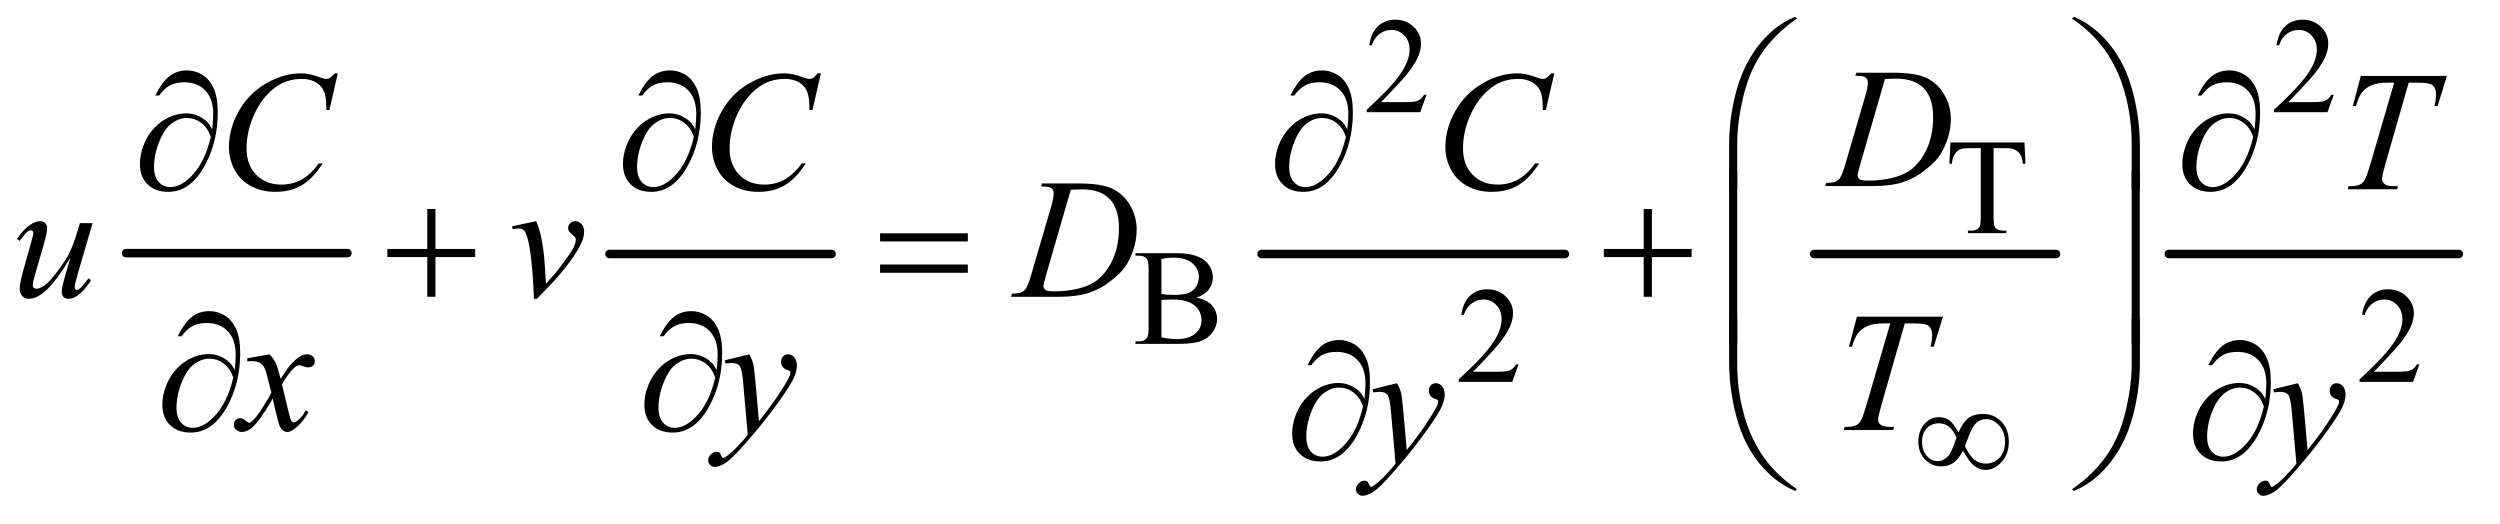
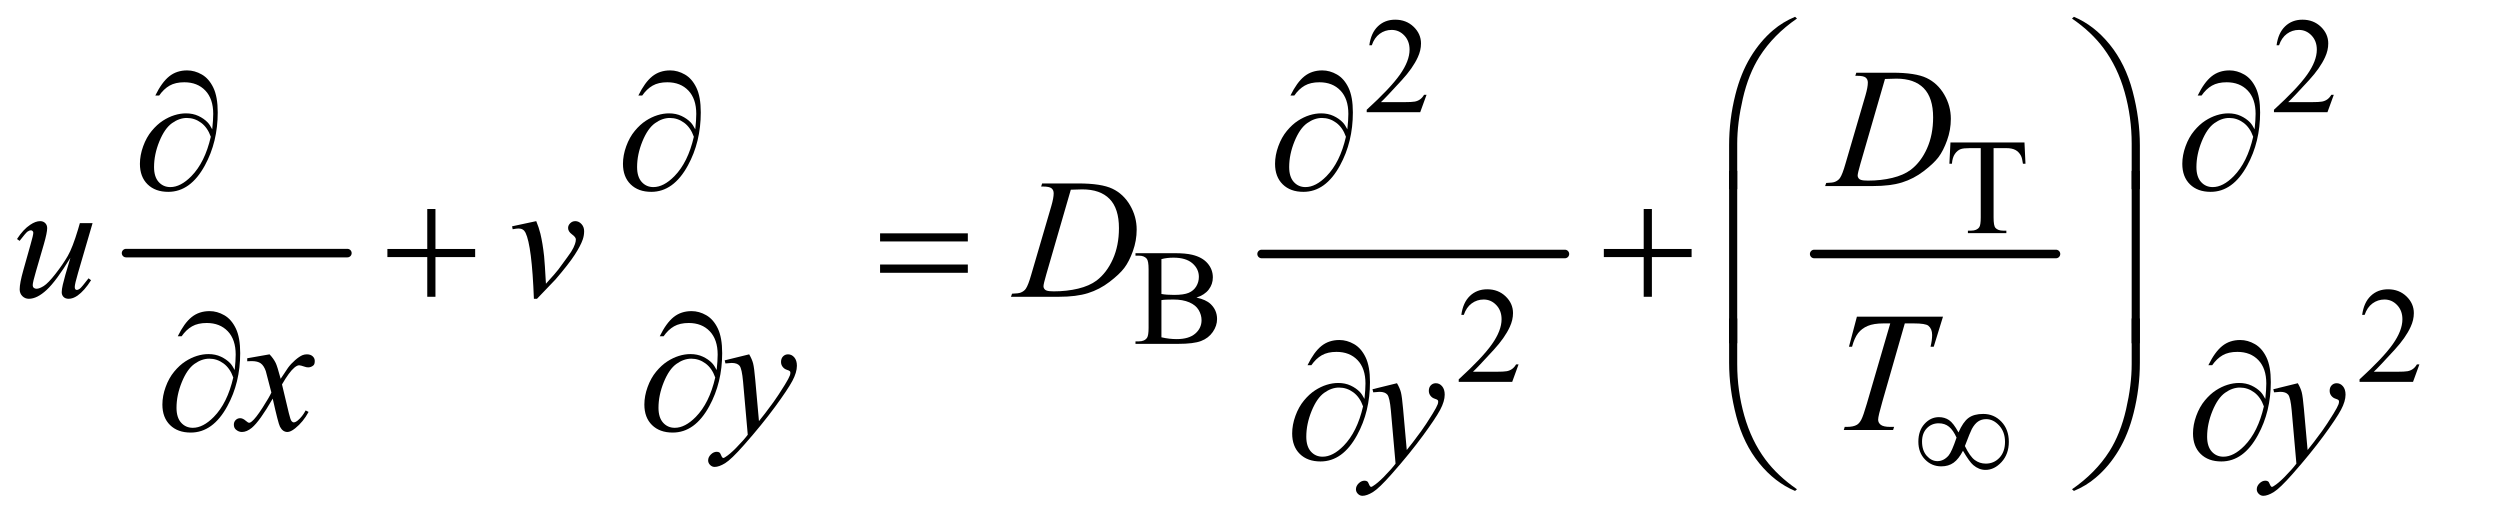
<svg xmlns="http://www.w3.org/2000/svg" stroke-dasharray="none" shape-rendering="auto" font-family="'Dialog'" text-rendering="auto" width="229" fill-opacity="1" color-interpolation="auto" color-rendering="auto" preserveAspectRatio="xMidYMid meet" font-size="12px" viewBox="0 0 229 48" fill="black" stroke="black" image-rendering="auto" stroke-miterlimit="10" stroke-linecap="square" stroke-linejoin="miter" font-style="normal" stroke-width="1" height="48" stroke-dashoffset="0" font-weight="normal" stroke-opacity="1">
  <defs id="genericDefs" />
  <g>
    <defs id="defs1">
      <clipPath clipPathUnits="userSpaceOnUse" id="clipPath1">
        <path d="M0.827 2.649 L145.95 2.649 L145.95 32.678 L0.827 32.678 L0.827 2.649 Z" />
      </clipPath>
      <clipPath clipPathUnits="userSpaceOnUse" id="clipPath2">
        <path d="M26.426 84.645 L26.426 1044.011 L4662.948 1044.011 L4662.948 84.645 Z" />
      </clipPath>
    </defs>
    <g stroke-width="16" transform="scale(1.576,1.576) translate(-0.827,-2.649) matrix(0.031,0,0,0.031,0,0)" stroke-linejoin="round" stroke-linecap="round">
      <line y2="560" fill="none" x1="263" clip-path="url(#clipPath2)" x2="678" y1="560" />
    </g>
    <g stroke-width="16" transform="matrix(0.049,0,0,0.049,-1.303,-4.175)" stroke-linejoin="round" stroke-linecap="round">
-       <line y2="560" fill="none" x1="1166" clip-path="url(#clipPath2)" x2="1581" y1="560" />
-     </g>
+       </g>
    <g stroke-width="16" transform="matrix(0.049,0,0,0.049,-1.303,-4.175)" stroke-linejoin="round" stroke-linecap="round">
      <line y2="560" fill="none" x1="2385" clip-path="url(#clipPath2)" x2="2952" y1="560" />
    </g>
    <g stroke-width="16" transform="matrix(0.049,0,0,0.049,-1.303,-4.175)" stroke-linejoin="round" stroke-linecap="round">
      <line y2="560" fill="none" x1="3418" clip-path="url(#clipPath2)" x2="3870" y1="560" />
    </g>
    <g stroke-width="16" transform="matrix(0.049,0,0,0.049,-1.303,-4.175)" stroke-linejoin="round" stroke-linecap="round">
-       <line y2="560" fill="none" x1="4081" clip-path="url(#clipPath2)" x2="4623" y1="560" />
-     </g>
+       </g>
    <g transform="matrix(0.049,0,0,0.049,-1.303,-4.175)">
      <path d="M2693.375 262.375 L2681.5 295 L2581.5 295 L2581.5 290.375 Q2625.625 250.125 2643.625 224.625 Q2661.625 199.125 2661.625 178 Q2661.625 161.875 2651.75 151.5 Q2641.875 141.125 2628.125 141.125 Q2615.625 141.125 2605.688 148.438 Q2595.75 155.75 2591 169.875 L2586.375 169.875 Q2589.5 146.75 2602.438 134.375 Q2615.375 122 2634.75 122 Q2655.375 122 2669.188 135.25 Q2683 148.5 2683 166.5 Q2683 179.375 2677 192.25 Q2667.75 212.5 2647 235.125 Q2615.875 269.125 2608.125 276.125 L2652.375 276.125 Q2665.875 276.125 2671.312 275.125 Q2676.75 274.125 2681.125 271.062 Q2685.5 268 2688.75 262.375 L2693.375 262.375 ZM4389.375 262.375 L4377.5 295 L4277.5 295 L4277.5 290.375 Q4321.625 250.125 4339.625 224.625 Q4357.625 199.125 4357.625 178 Q4357.625 161.875 4347.75 151.5 Q4337.875 141.125 4324.125 141.125 Q4311.625 141.125 4301.688 148.438 Q4291.75 155.75 4287 169.875 L4282.375 169.875 Q4285.5 146.75 4298.438 134.375 Q4311.375 122 4330.75 122 Q4351.375 122 4365.188 135.25 Q4379 148.5 4379 166.5 Q4379 179.375 4373 192.25 Q4363.75 212.5 4343 235.125 Q4311.875 269.125 4304.125 276.125 L4348.375 276.125 Q4361.875 276.125 4367.312 275.125 Q4372.75 274.125 4377.125 271.062 Q4381.5 268 4384.75 262.375 L4389.375 262.375 Z" stroke="none" clip-path="url(#clipPath2)" />
    </g>
    <g transform="matrix(0.049,0,0,0.049,-1.303,-4.175)">
      <path d="M3811.125 351.5 L3813 391.25 L3808.25 391.25 Q3806.875 380.75 3804.5 376.25 Q3800.625 369 3794.188 365.562 Q3787.75 362.125 3777.25 362.125 L3753.375 362.125 L3753.375 491.625 Q3753.375 507.25 3756.75 511.125 Q3761.5 516.375 3771.375 516.375 L3777.25 516.375 L3777.25 521 L3705.375 521 L3705.375 516.375 L3711.375 516.375 Q3722.125 516.375 3726.625 509.875 Q3729.375 505.875 3729.375 491.625 L3729.375 362.125 L3709 362.125 Q3697.125 362.125 3692.125 363.875 Q3685.625 366.25 3681 373 Q3676.375 379.75 3675.5 391.25 L3670.75 391.25 L3672.75 351.5 L3811.125 351.5 Z" stroke="none" clip-path="url(#clipPath2)" />
    </g>
    <g transform="matrix(0.049,0,0,0.049,-1.303,-4.175)">
      <path d="M2263.25 641.5 Q2280.875 645.25 2289.625 653.5 Q2301.75 665 2301.75 681.625 Q2301.75 694.25 2293.75 705.812 Q2285.75 717.375 2271.812 722.688 Q2257.875 728 2229.25 728 L2149.25 728 L2149.25 723.375 L2155.625 723.375 Q2166.25 723.375 2170.875 716.625 Q2173.75 712.25 2173.75 698 L2173.75 588.5 Q2173.75 572.75 2170.125 568.625 Q2165.25 563.125 2155.625 563.125 L2149.25 563.125 L2149.25 558.5 L2222.5 558.5 Q2243 558.5 2255.375 561.5 Q2274.125 566 2284 577.438 Q2293.875 588.875 2293.875 603.75 Q2293.875 616.5 2286.125 626.562 Q2278.375 636.625 2263.25 641.5 ZM2197.75 634.75 Q2202.375 635.625 2208.312 636.062 Q2214.25 636.5 2221.375 636.5 Q2239.625 636.5 2248.812 632.562 Q2258 628.625 2262.875 620.5 Q2267.75 612.375 2267.75 602.75 Q2267.75 587.875 2255.625 577.375 Q2243.5 566.875 2220.25 566.875 Q2207.75 566.875 2197.75 569.625 L2197.75 634.75 ZM2197.75 715.75 Q2212.25 719.125 2226.375 719.125 Q2249 719.125 2260.875 708.938 Q2272.75 698.75 2272.75 683.75 Q2272.75 673.875 2267.375 664.75 Q2262 655.625 2249.875 650.375 Q2237.75 645.125 2219.875 645.125 Q2212.125 645.125 2206.625 645.375 Q2201.125 645.625 2197.75 646.25 L2197.75 715.75 Z" stroke="none" clip-path="url(#clipPath2)" />
    </g>
    <g transform="matrix(0.049,0,0,0.049,-1.303,-4.175)">
      <path d="M2865.375 766.375 L2853.5 799 L2753.5 799 L2753.5 794.375 Q2797.625 754.125 2815.625 728.625 Q2833.625 703.125 2833.625 682 Q2833.625 665.875 2823.75 655.5 Q2813.875 645.125 2800.125 645.125 Q2787.625 645.125 2777.688 652.438 Q2767.75 659.75 2763 673.875 L2758.375 673.875 Q2761.5 650.75 2774.438 638.375 Q2787.375 626 2806.75 626 Q2827.375 626 2841.188 639.25 Q2855 652.5 2855 670.5 Q2855 683.375 2849 696.25 Q2839.75 716.5 2819 739.125 Q2787.875 773.125 2780.125 780.125 L2824.375 780.125 Q2837.875 780.125 2843.312 779.125 Q2848.75 778.125 2853.125 775.062 Q2857.5 772 2860.75 766.375 L2865.375 766.375 ZM4549.375 766.375 L4537.5 799 L4437.5 799 L4437.5 794.375 Q4481.625 754.125 4499.625 728.625 Q4517.625 703.125 4517.625 682 Q4517.625 665.875 4507.75 655.5 Q4497.875 645.125 4484.125 645.125 Q4471.625 645.125 4461.688 652.438 Q4451.75 659.75 4447 673.875 L4442.375 673.875 Q4445.5 650.75 4458.438 638.375 Q4471.375 626 4490.75 626 Q4511.375 626 4525.188 639.25 Q4539 652.5 4539 670.5 Q4539 683.375 4533 696.25 Q4523.75 716.5 4503 739.125 Q4471.875 773.125 4464.125 780.125 L4508.375 780.125 Q4521.875 780.125 4527.312 779.125 Q4532.75 778.125 4537.125 775.062 Q4541.5 772 4544.75 766.375 L4549.375 766.375 Z" stroke="none" clip-path="url(#clipPath2)" />
    </g>
    <g transform="matrix(0.049,0,0,0.049,-1.303,-4.175)">
      <path d="M3494.875 226.906 L3496.75 221.125 L3564.406 221.125 Q3607.375 221.125 3628.078 230.969 Q3648.781 240.812 3661.125 261.984 Q3673.469 283.156 3673.469 307.375 Q3673.469 328.156 3666.359 347.766 Q3659.25 367.375 3650.266 379.172 Q3641.281 390.969 3622.688 405.188 Q3604.094 419.406 3582.375 426.203 Q3560.656 433 3528.156 433 L3438.469 433 L3440.5 427.219 Q3452.844 426.906 3457.062 425.031 Q3463.312 422.375 3466.281 417.844 Q3470.812 411.281 3476.438 391.438 L3513.938 263.312 Q3518.312 248.156 3518.312 239.562 Q3518.312 233.469 3514.25 230.188 Q3510.188 226.906 3498.312 226.906 L3494.875 226.906 ZM3550.344 232.844 L3504.406 391.438 Q3499.25 409.25 3499.25 413.469 Q3499.25 415.969 3500.891 418.312 Q3502.531 420.656 3505.344 421.438 Q3509.406 422.844 3518.469 422.844 Q3543 422.844 3564.016 417.766 Q3585.031 412.688 3598.469 402.688 Q3617.531 388.156 3628.938 362.688 Q3640.344 337.219 3640.344 304.719 Q3640.344 268 3622.844 250.109 Q3605.344 232.219 3571.75 232.219 Q3563.469 232.219 3550.344 232.844 Z" stroke="none" clip-path="url(#clipPath2)" />
    </g>
    <g transform="matrix(0.049,0,0,0.049,-1.303,-4.175)">
-       <path d="M658.156 222.281 L642.375 290.875 L636.75 290.875 L636.125 273.688 Q635.344 264.312 632.531 256.969 Q629.719 249.625 624.094 244.234 Q618.469 238.844 609.875 235.797 Q601.281 232.75 590.812 232.75 Q562.844 232.75 541.906 248.062 Q515.188 267.594 500.031 303.219 Q487.531 332.594 487.531 362.75 Q487.531 393.531 505.5 411.891 Q523.469 430.25 552.219 430.25 Q573.938 430.25 590.891 420.562 Q607.844 410.875 622.375 390.719 L629.719 390.719 Q612.531 418.062 591.594 430.953 Q570.656 443.844 541.438 443.844 Q515.5 443.844 495.5 432.984 Q475.5 422.125 465.031 402.438 Q454.562 382.75 454.562 360.094 Q454.562 325.406 473.156 292.594 Q491.75 259.781 524.172 241.031 Q556.594 222.281 589.562 222.281 Q605.031 222.281 624.25 229.625 Q632.688 232.75 636.438 232.75 Q640.188 232.75 643 231.188 Q645.812 229.625 652.375 222.281 L658.156 222.281 ZM1561.156 222.281 L1545.375 290.875 L1539.75 290.875 L1539.125 273.688 Q1538.344 264.312 1535.531 256.969 Q1532.719 249.625 1527.094 244.234 Q1521.469 238.844 1512.875 235.797 Q1504.281 232.75 1493.812 232.75 Q1465.844 232.75 1444.906 248.062 Q1418.188 267.594 1403.031 303.219 Q1390.531 332.594 1390.531 362.75 Q1390.531 393.531 1408.5 411.891 Q1426.469 430.25 1455.219 430.25 Q1476.938 430.25 1493.891 420.562 Q1510.844 410.875 1525.375 390.719 L1532.719 390.719 Q1515.531 418.062 1494.594 430.953 Q1473.656 443.844 1444.438 443.844 Q1418.5 443.844 1398.5 432.984 Q1378.5 422.125 1368.031 402.438 Q1357.562 382.75 1357.562 360.094 Q1357.562 325.406 1376.156 292.594 Q1394.75 259.781 1427.172 241.031 Q1459.594 222.281 1492.562 222.281 Q1508.031 222.281 1527.25 229.625 Q1535.688 232.75 1539.438 232.75 Q1543.188 232.75 1546 231.188 Q1548.812 229.625 1555.375 222.281 L1561.156 222.281 ZM2932.156 222.281 L2916.375 290.875 L2910.75 290.875 L2910.125 273.688 Q2909.344 264.312 2906.531 256.969 Q2903.719 249.625 2898.094 244.234 Q2892.469 238.844 2883.875 235.797 Q2875.281 232.75 2864.812 232.75 Q2836.844 232.75 2815.906 248.062 Q2789.188 267.594 2774.031 303.219 Q2761.531 332.594 2761.531 362.75 Q2761.531 393.531 2779.5 411.891 Q2797.469 430.25 2826.219 430.25 Q2847.938 430.25 2864.891 420.562 Q2881.844 410.875 2896.375 390.719 L2903.719 390.719 Q2886.531 418.062 2865.594 430.953 Q2844.656 443.844 2815.438 443.844 Q2789.5 443.844 2769.5 432.984 Q2749.5 422.125 2739.031 402.438 Q2728.562 382.75 2728.562 360.094 Q2728.562 325.406 2747.156 292.594 Q2765.75 259.781 2798.172 241.031 Q2830.594 222.281 2863.562 222.281 Q2879.031 222.281 2898.25 229.625 Q2906.688 232.75 2910.438 232.75 Q2914.188 232.75 2917 231.188 Q2919.812 229.625 2926.375 222.281 L2932.156 222.281 ZM4439.875 227.125 L4600.812 227.125 L4583.469 283.375 L4577.531 283.375 Q4580.5 271.031 4580.5 261.344 Q4580.5 249.938 4573.469 244.156 Q4568.156 239.781 4546.125 239.781 L4529.406 239.781 L4487.531 385.719 Q4479.562 413.219 4479.562 419.625 Q4479.562 425.562 4484.562 429.391 Q4489.562 433.219 4502.219 433.219 L4509.406 433.219 L4507.531 439 L4415.344 439 L4417.062 433.219 L4421.125 433.219 Q4433.312 433.219 4439.875 429.312 Q4444.406 426.656 4448.078 419.703 Q4451.75 412.75 4458.312 390.25 L4502.219 239.781 L4489.562 239.781 Q4471.281 239.781 4460.109 244.469 Q4448.938 249.156 4442.062 258.062 Q4435.188 266.969 4430.812 283.375 L4425.031 283.375 L4439.875 227.125 Z" stroke="none" clip-path="url(#clipPath2)" />
-     </g>
+       </g>
    <g transform="matrix(0.049,0,0,0.049,-1.303,-4.175)">
      <path d="M199.625 502.344 L172.438 595.469 Q166.344 616.25 166.344 621.719 Q166.344 624.531 167.359 625.859 Q168.375 627.188 170.094 627.188 Q172.75 627.188 175.953 624.766 Q179.156 622.344 192.125 605.469 L196.812 609.062 Q184.469 628.594 171.5 637.812 Q162.906 643.75 154.938 643.75 Q148.844 643.75 145.406 640.312 Q141.969 636.875 141.969 631.406 Q141.969 626.094 144 617.344 Q146.5 605.781 158.219 567.031 Q131.656 610.625 113.766 627.188 Q95.875 643.75 80.562 643.75 Q73.375 643.75 68.375 638.75 Q63.375 633.75 63.375 626.094 Q63.375 614.375 70.25 590.156 L83.844 541.875 Q88.844 524.531 88.844 520.312 Q88.844 518.438 87.516 517.109 Q86.188 515.781 84.625 515.781 Q81.344 515.781 78.062 518.125 Q74.781 520.469 63.219 535.469 L58.375 532.031 Q70.094 513.906 83.219 505.312 Q93.219 498.594 101.656 498.594 Q107.438 498.594 111.109 502.266 Q114.781 505.938 114.781 511.719 Q114.781 520.156 108.531 541.875 L93.844 592.344 Q87.75 612.969 87.75 618.438 Q87.75 621.406 89.703 623.203 Q91.656 625 94.938 625 Q100.094 625 108.375 619.844 Q116.656 614.688 130.484 596.953 Q144.312 579.219 153.297 563.672 Q162.281 548.125 172.438 514.219 L175.875 502.344 L199.625 502.344 ZM983.875 508.281 L1029.031 498.594 Q1033.875 510.156 1036.844 522.188 Q1041.062 539.844 1043.719 564.062 Q1044.969 576.25 1047.156 615.625 Q1066.688 594.062 1070.438 588.906 Q1091.062 560.938 1094.188 556.094 Q1099.344 547.812 1101.375 541.562 Q1103.094 536.875 1103.094 532.656 Q1103.094 528.594 1095.828 523.281 Q1088.562 517.969 1088.562 511.406 Q1088.562 506.406 1092.547 502.5 Q1096.531 498.594 1102 498.594 Q1108.562 498.594 1113.562 503.984 Q1118.562 509.375 1118.562 517.344 Q1118.562 525.312 1116.062 532.656 Q1112 544.531 1100.906 561.641 Q1089.812 578.75 1065.125 607.5 Q1062 611.094 1030.438 643.75 L1024.656 643.75 Q1020.906 544.844 1009.031 520.312 Q1005.125 512.344 996.062 512.344 Q992.156 512.344 984.969 513.75 L983.875 508.281 ZM1972.875 433.906 L1974.75 428.125 L2042.406 428.125 Q2085.375 428.125 2106.078 437.969 Q2126.781 447.812 2139.125 468.984 Q2151.469 490.156 2151.469 514.375 Q2151.469 535.156 2144.359 554.766 Q2137.25 574.375 2128.266 586.172 Q2119.281 597.969 2100.688 612.188 Q2082.094 626.406 2060.375 633.203 Q2038.656 640 2006.156 640 L1916.469 640 L1918.5 634.219 Q1930.844 633.906 1935.062 632.031 Q1941.312 629.375 1944.281 624.844 Q1948.812 618.281 1954.438 598.438 L1991.938 470.312 Q1996.312 455.156 1996.312 446.562 Q1996.312 440.469 1992.25 437.188 Q1988.188 433.906 1976.312 433.906 L1972.875 433.906 ZM2028.344 439.844 L1982.406 598.438 Q1977.25 616.25 1977.25 620.469 Q1977.25 622.969 1978.891 625.312 Q1980.531 627.656 1983.344 628.438 Q1987.406 629.844 1996.469 629.844 Q2021 629.844 2042.016 624.766 Q2063.031 619.688 2076.469 609.688 Q2095.531 595.156 2106.938 569.688 Q2118.344 544.219 2118.344 511.719 Q2118.344 475 2100.844 457.109 Q2083.344 439.219 2049.75 439.219 Q2041.469 439.219 2028.344 439.844 Z" stroke="none" clip-path="url(#clipPath2)" />
    </g>
    <g transform="matrix(0.049,0,0,0.049,-1.303,-4.175)">
      <path d="M530.469 747.594 Q538.125 755.719 542.031 763.844 Q544.844 769.469 551.25 793.375 L565 772.75 Q570.469 765.25 578.281 758.453 Q586.094 751.656 592.031 749.156 Q595.781 747.594 600.312 747.594 Q607.031 747.594 611.016 751.188 Q615 754.781 615 759.938 Q615 765.875 612.656 768.062 Q608.281 771.969 602.656 771.969 Q599.375 771.969 595.625 770.562 Q588.281 768.062 585.781 768.062 Q582.031 768.062 576.875 772.438 Q567.188 780.562 553.75 803.844 L566.562 857.594 Q569.531 869.938 571.562 872.359 Q573.594 874.781 575.625 874.781 Q578.906 874.781 583.281 871.188 Q591.875 864 597.969 852.438 L603.438 855.25 Q593.594 873.688 578.438 885.875 Q569.844 892.75 563.906 892.75 Q555.156 892.75 550 882.906 Q546.719 876.812 536.406 830.406 Q512.031 872.75 497.344 884.938 Q487.812 892.75 478.906 892.75 Q472.656 892.75 467.5 888.219 Q463.75 884.781 463.75 879 Q463.75 873.844 467.188 870.406 Q470.625 866.969 475.625 866.969 Q480.625 866.969 486.25 871.969 Q490.312 875.562 492.5 875.562 Q494.375 875.562 497.344 873.062 Q504.688 867.125 517.344 847.438 Q530 827.75 533.906 819 Q524.219 781.031 523.438 778.844 Q519.844 768.688 514.062 764.469 Q508.281 760.25 497.031 760.25 Q493.438 760.25 488.75 760.562 L488.75 754.938 L530.469 747.594 ZM1427.094 747.594 Q1432.406 756.656 1434.438 764.547 Q1436.469 772.438 1438.5 795.562 L1445.375 872.438 Q1454.75 861.188 1472.562 836.812 Q1481.156 824.938 1493.812 804.469 Q1501.469 791.969 1503.188 786.969 Q1504.125 784.469 1504.125 781.812 Q1504.125 780.094 1503.031 779 Q1501.938 777.906 1497.328 776.422 Q1492.719 774.938 1489.672 770.953 Q1486.625 766.969 1486.625 761.812 Q1486.625 755.406 1490.375 751.5 Q1494.125 747.594 1499.75 747.594 Q1506.625 747.594 1511.469 753.297 Q1516.312 759 1516.312 769 Q1516.312 781.344 1507.875 797.203 Q1499.438 813.062 1475.375 845.875 Q1451.312 878.688 1417.094 917.438 Q1393.5 944.156 1382.094 951.109 Q1370.688 958.062 1362.562 958.062 Q1357.719 958.062 1354.047 954.391 Q1350.375 950.719 1350.375 945.875 Q1350.375 939.781 1355.453 934.781 Q1360.531 929.781 1366.469 929.781 Q1369.594 929.781 1371.625 931.188 Q1372.875 931.969 1374.359 935.641 Q1375.844 939.312 1377.094 940.562 Q1377.875 941.344 1378.969 941.344 Q1379.906 941.344 1382.25 939.781 Q1390.844 934.469 1402.25 922.906 Q1417.25 907.594 1424.438 897.906 L1415.688 798.844 Q1413.5 774.312 1409.125 769 Q1404.75 763.688 1394.438 763.688 Q1391.156 763.688 1382.719 764.625 L1381.312 758.844 L1427.094 747.594 ZM3497.875 677.125 L3658.812 677.125 L3641.469 733.375 L3635.531 733.375 Q3638.5 721.031 3638.5 711.344 Q3638.5 699.938 3631.469 694.156 Q3626.156 689.781 3604.125 689.781 L3587.406 689.781 L3545.531 835.719 Q3537.562 863.219 3537.562 869.625 Q3537.562 875.562 3542.562 879.391 Q3547.562 883.219 3560.219 883.219 L3567.406 883.219 L3565.531 889 L3473.344 889 L3475.062 883.219 L3479.125 883.219 Q3491.312 883.219 3497.875 879.312 Q3502.406 876.656 3506.078 869.703 Q3509.75 862.75 3516.312 840.25 L3560.219 689.781 L3547.562 689.781 Q3529.281 689.781 3518.109 694.469 Q3506.938 699.156 3500.062 708.062 Q3493.188 716.969 3488.812 733.375 L3483.031 733.375 L3497.875 677.125 Z" stroke="none" clip-path="url(#clipPath2)" />
    </g>
    <g transform="matrix(0.049,0,0,0.049,-1.303,-4.175)">
      <path d="M2638.094 801.594 Q2643.406 810.656 2645.438 818.547 Q2647.469 826.438 2649.5 849.562 L2656.375 926.438 Q2665.75 915.188 2683.562 890.812 Q2692.156 878.938 2704.812 858.469 Q2712.469 845.969 2714.188 840.969 Q2715.125 838.469 2715.125 835.812 Q2715.125 834.094 2714.031 833 Q2712.938 831.906 2708.328 830.422 Q2703.719 828.938 2700.672 824.953 Q2697.625 820.969 2697.625 815.812 Q2697.625 809.406 2701.375 805.5 Q2705.125 801.594 2710.75 801.594 Q2717.625 801.594 2722.469 807.297 Q2727.312 813 2727.312 823 Q2727.312 835.344 2718.875 851.203 Q2710.438 867.062 2686.375 899.875 Q2662.312 932.688 2628.094 971.438 Q2604.5 998.156 2593.094 1005.109 Q2581.688 1012.062 2573.562 1012.062 Q2568.719 1012.062 2565.047 1008.391 Q2561.375 1004.719 2561.375 999.875 Q2561.375 993.781 2566.453 988.781 Q2571.531 983.781 2577.469 983.781 Q2580.594 983.781 2582.625 985.188 Q2583.875 985.969 2585.359 989.641 Q2586.844 993.312 2588.094 994.562 Q2588.875 995.344 2589.969 995.344 Q2590.906 995.344 2593.25 993.781 Q2601.844 988.469 2613.25 976.906 Q2628.25 961.594 2635.438 951.906 L2626.688 852.844 Q2624.5 828.312 2620.125 823 Q2615.75 817.688 2605.438 817.688 Q2602.156 817.688 2593.719 818.625 L2592.312 812.844 L2638.094 801.594 ZM4322.094 801.594 Q4327.406 810.656 4329.438 818.547 Q4331.469 826.438 4333.5 849.562 L4340.375 926.438 Q4349.75 915.188 4367.562 890.812 Q4376.156 878.938 4388.812 858.469 Q4396.469 845.969 4398.188 840.969 Q4399.125 838.469 4399.125 835.812 Q4399.125 834.094 4398.031 833 Q4396.938 831.906 4392.328 830.422 Q4387.719 828.938 4384.672 824.953 Q4381.625 820.969 4381.625 815.812 Q4381.625 809.406 4385.375 805.5 Q4389.125 801.594 4394.75 801.594 Q4401.625 801.594 4406.469 807.297 Q4411.312 813 4411.312 823 Q4411.312 835.344 4402.875 851.203 Q4394.438 867.062 4370.375 899.875 Q4346.312 932.688 4312.094 971.438 Q4288.5 998.156 4277.094 1005.109 Q4265.688 1012.062 4257.562 1012.062 Q4252.719 1012.062 4249.047 1008.391 Q4245.375 1004.719 4245.375 999.875 Q4245.375 993.781 4250.453 988.781 Q4255.531 983.781 4261.469 983.781 Q4264.594 983.781 4266.625 985.188 Q4267.875 985.969 4269.359 989.641 Q4270.844 993.312 4272.094 994.562 Q4272.875 995.344 4273.969 995.344 Q4274.906 995.344 4277.25 993.781 Q4285.844 988.469 4297.25 976.906 Q4312.25 961.594 4319.438 951.906 L4310.688 852.844 Q4308.5 828.312 4304.125 823 Q4299.75 817.688 4289.438 817.688 Q4286.156 817.688 4277.719 818.625 L4276.312 812.844 L4322.094 801.594 Z" stroke="none" clip-path="url(#clipPath2)" />
    </g>
    <g transform="matrix(0.049,0,0,0.049,-1.303,-4.175)">
      <path d="M3687.75 893.625 Q3696.25 874.125 3706.375 866.562 Q3716.5 859 3734 859 Q3754.125 859 3768 873.5 Q3781.875 888 3781.875 911.125 Q3781.875 934 3768.375 948.812 Q3754.875 963.625 3738.25 963.625 Q3725.875 963.625 3715.25 954.5 Q3708.25 948.5 3696.125 927.875 Q3688.125 943.375 3678.625 950.188 Q3669.125 957 3655.625 957 Q3637.625 957 3625.188 944.125 Q3612.75 931.25 3612.75 910.875 Q3612.75 890.25 3624.25 877.625 Q3635.75 865 3651.125 865 Q3661.875 865 3670.125 870.562 Q3678.375 876.125 3687.75 893.625 ZM3699.75 919 Q3709.125 938.5 3718.25 945.188 Q3727.375 951.875 3738.75 951.875 Q3754.125 951.875 3764.438 940.812 Q3774.75 929.75 3774.75 911.125 Q3774.75 892.75 3763.875 880.75 Q3753 868.75 3739.5 868.75 Q3730.875 868.75 3724.438 873.125 Q3718 877.5 3712.75 887.125 Q3709.75 892.75 3699.75 919 ZM3684.125 903.25 Q3678 889.5 3670.125 883 Q3662.25 876.5 3650.75 876.5 Q3637.5 876.5 3628.562 885.812 Q3619.625 895.125 3619.625 910.75 Q3619.625 927.375 3628.438 937.312 Q3637.25 947.25 3648.375 947.25 Q3660.25 947.25 3669.375 936.625 Q3675.25 929.625 3684.125 903.25 Z" stroke="none" clip-path="url(#clipPath2)" />
    </g>
    <g transform="matrix(0.049,0,0,0.049,-1.303,-4.175)">
      <path d="M3258.969 438.938 L3258.969 356.75 Q3258.969 308.625 3270.688 262.219 Q3280.688 222.375 3298.891 192.219 Q3317.094 162.062 3341.469 141.438 Q3359.281 126.281 3382.25 116.594 L3385.844 119.875 Q3341.781 150.188 3315.844 190.969 Q3295.219 223.625 3284.672 269.25 Q3274.125 314.875 3274.125 353.625 L3274.125 438.938 L3258.969 438.938 ZM4026.844 438.938 L4011.531 438.938 L4011.531 353.625 Q4011.531 304.25 3998.406 257.531 Q3985.281 210.812 3959.031 175.5 Q3936.375 144.875 3899.969 119.875 L3903.562 116.594 Q3941.219 132.375 3970.516 168.469 Q3999.812 204.562 4013.328 255.891 Q4026.844 307.219 4026.844 356.75 L4026.844 438.938 Z" stroke="none" clip-path="url(#clipPath2)" />
    </g>
    <g transform="matrix(0.049,0,0,0.049,-1.303,-4.175)">
      <path d="M423.312 326.969 Q425.188 309.312 425.188 298.062 Q425.188 269.938 410.422 254.469 Q395.656 239 371.125 239 Q354.562 239 343.625 245.25 Q332.688 251.5 324.094 263.844 L316.906 263.844 Q328.938 239.156 342.844 227.984 Q356.75 216.812 376.438 216.812 Q390.5 216.812 403.859 224.469 Q417.219 232.125 425.422 249.156 Q433.625 266.188 433.625 295.406 Q433.625 350.562 409.562 394.469 Q382.688 443.844 341.125 443.844 Q316.75 443.844 302.453 429.781 Q288.156 415.719 288.156 391.5 Q288.156 375.406 294.25 358.609 Q300.344 341.812 310.266 329.859 Q320.188 317.906 330.891 310.953 Q341.594 304 352.609 300.562 Q363.625 297.125 374.25 297.125 Q387.219 297.125 397.531 301.969 Q407.844 306.812 414.719 314 Q418.938 318.375 423.312 326.969 ZM420.656 340.875 Q414.562 323.531 402.453 314.625 Q390.344 305.719 375.812 305.719 Q361.75 305.719 348.078 315.484 Q334.406 325.25 324.484 349.547 Q314.562 373.844 314.562 397.594 Q314.562 415.719 323.156 425.328 Q331.75 434.938 345.031 434.938 Q364.25 434.938 384.25 414.625 Q409.719 388.688 420.656 340.875 ZM1326.312 326.969 Q1328.188 309.312 1328.188 298.062 Q1328.188 269.938 1313.422 254.469 Q1298.656 239 1274.125 239 Q1257.562 239 1246.625 245.25 Q1235.688 251.5 1227.094 263.844 L1219.906 263.844 Q1231.938 239.156 1245.844 227.984 Q1259.75 216.812 1279.438 216.812 Q1293.5 216.812 1306.859 224.469 Q1320.219 232.125 1328.422 249.156 Q1336.625 266.188 1336.625 295.406 Q1336.625 350.562 1312.562 394.469 Q1285.688 443.844 1244.125 443.844 Q1219.75 443.844 1205.453 429.781 Q1191.156 415.719 1191.156 391.5 Q1191.156 375.406 1197.25 358.609 Q1203.344 341.812 1213.266 329.859 Q1223.188 317.906 1233.891 310.953 Q1244.594 304 1255.609 300.562 Q1266.625 297.125 1277.25 297.125 Q1290.219 297.125 1300.531 301.969 Q1310.844 306.812 1317.719 314 Q1321.938 318.375 1326.312 326.969 ZM1323.656 340.875 Q1317.562 323.531 1305.453 314.625 Q1293.344 305.719 1278.812 305.719 Q1264.75 305.719 1251.078 315.484 Q1237.406 325.25 1227.484 349.547 Q1217.562 373.844 1217.562 397.594 Q1217.562 415.719 1226.156 425.328 Q1234.75 434.938 1248.031 434.938 Q1267.25 434.938 1287.25 414.625 Q1312.719 388.688 1323.656 340.875 ZM2545.312 326.969 Q2547.188 309.312 2547.188 298.062 Q2547.188 269.938 2532.422 254.469 Q2517.656 239 2493.125 239 Q2476.562 239 2465.625 245.25 Q2454.688 251.5 2446.094 263.844 L2438.906 263.844 Q2450.938 239.156 2464.844 227.984 Q2478.75 216.812 2498.438 216.812 Q2512.5 216.812 2525.859 224.469 Q2539.219 232.125 2547.422 249.156 Q2555.625 266.188 2555.625 295.406 Q2555.625 350.562 2531.562 394.469 Q2504.688 443.844 2463.125 443.844 Q2438.75 443.844 2424.453 429.781 Q2410.156 415.719 2410.156 391.5 Q2410.156 375.406 2416.25 358.609 Q2422.344 341.812 2432.266 329.859 Q2442.188 317.906 2452.891 310.953 Q2463.594 304 2474.609 300.562 Q2485.625 297.125 2496.25 297.125 Q2509.219 297.125 2519.531 301.969 Q2529.844 306.812 2536.719 314 Q2540.938 318.375 2545.312 326.969 ZM2542.656 340.875 Q2536.562 323.531 2524.453 314.625 Q2512.344 305.719 2497.812 305.719 Q2483.75 305.719 2470.078 315.484 Q2456.406 325.25 2446.484 349.547 Q2436.562 373.844 2436.562 397.594 Q2436.562 415.719 2445.156 425.328 Q2453.75 434.938 2467.031 434.938 Q2486.25 434.938 2506.25 414.625 Q2531.719 388.688 2542.656 340.875 ZM4241.312 326.969 Q4243.188 309.312 4243.188 298.062 Q4243.188 269.938 4228.422 254.469 Q4213.656 239 4189.125 239 Q4172.562 239 4161.625 245.25 Q4150.688 251.5 4142.094 263.844 L4134.906 263.844 Q4146.938 239.156 4160.844 227.984 Q4174.75 216.812 4194.438 216.812 Q4208.5 216.812 4221.859 224.469 Q4235.219 232.125 4243.422 249.156 Q4251.625 266.188 4251.625 295.406 Q4251.625 350.562 4227.562 394.469 Q4200.688 443.844 4159.125 443.844 Q4134.75 443.844 4120.453 429.781 Q4106.156 415.719 4106.156 391.5 Q4106.156 375.406 4112.25 358.609 Q4118.344 341.812 4128.266 329.859 Q4138.188 317.906 4148.891 310.953 Q4159.594 304 4170.609 300.562 Q4181.625 297.125 4192.25 297.125 Q4205.219 297.125 4215.531 301.969 Q4225.844 306.812 4232.719 314 Q4236.938 318.375 4241.312 326.969 ZM4238.656 340.875 Q4232.562 323.531 4220.453 314.625 Q4208.344 305.719 4193.812 305.719 Q4179.75 305.719 4166.078 315.484 Q4152.406 325.25 4142.484 349.547 Q4132.562 373.844 4132.562 397.594 Q4132.562 415.719 4141.156 425.328 Q4149.75 434.938 4163.031 434.938 Q4182.25 434.938 4202.25 414.625 Q4227.719 388.688 4238.656 340.875 Z" stroke="none" clip-path="url(#clipPath2)" />
    </g>
    <g transform="matrix(0.049,0,0,0.049,-1.303,-4.175)">
      <path d="M825.312 475.938 L840.625 475.938 L840.625 550.625 L914.844 550.625 L914.844 565.781 L840.625 565.781 L840.625 640 L825.312 640 L825.312 565.781 L750.781 565.781 L750.781 550.625 L825.312 550.625 L825.312 475.938 ZM1671.781 521.406 L1835.844 521.406 L1835.844 536.562 L1671.781 536.562 L1671.781 521.406 ZM1671.781 579.688 L1835.844 579.688 L1835.844 595.156 L1671.781 595.156 L1671.781 579.688 ZM3099.312 475.938 L3114.625 475.938 L3114.625 550.625 L3188.844 550.625 L3188.844 565.781 L3114.625 565.781 L3114.625 640 L3099.312 640 L3099.312 565.781 L3024.781 565.781 L3024.781 550.625 L3099.312 550.625 L3099.312 475.938 Z" stroke="none" clip-path="url(#clipPath2)" />
    </g>
    <g transform="matrix(0.049,0,0,0.049,-1.303,-4.175)">
      <path d="M3274.125 726.938 L3258.969 726.938 L3258.969 404.594 L3274.125 404.594 L3274.125 726.938 ZM4026.688 726.938 L4011.531 726.938 L4011.531 404.594 L4026.688 404.594 L4026.688 726.938 Z" stroke="none" clip-path="url(#clipPath2)" />
    </g>
    <g transform="matrix(0.049,0,0,0.049,-1.303,-4.175)">
      <path d="M465.312 776.969 Q467.188 759.312 467.188 748.062 Q467.188 719.938 452.422 704.469 Q437.656 689 413.125 689 Q396.562 689 385.625 695.25 Q374.688 701.5 366.094 713.844 L358.906 713.844 Q370.938 689.156 384.844 677.984 Q398.75 666.812 418.438 666.812 Q432.5 666.812 445.859 674.469 Q459.219 682.125 467.422 699.156 Q475.625 716.188 475.625 745.406 Q475.625 800.562 451.562 844.469 Q424.688 893.844 383.125 893.844 Q358.75 893.844 344.453 879.781 Q330.156 865.719 330.156 841.5 Q330.156 825.406 336.25 808.609 Q342.344 791.812 352.266 779.859 Q362.188 767.906 372.891 760.953 Q383.594 754 394.609 750.562 Q405.625 747.125 416.25 747.125 Q429.219 747.125 439.531 751.969 Q449.844 756.812 456.719 764 Q460.938 768.375 465.312 776.969 ZM462.656 790.875 Q456.562 773.531 444.453 764.625 Q432.344 755.719 417.812 755.719 Q403.75 755.719 390.078 765.484 Q376.406 775.25 366.484 799.547 Q356.562 823.844 356.562 847.594 Q356.562 865.719 365.156 875.328 Q373.75 884.938 387.031 884.938 Q406.25 884.938 426.25 864.625 Q451.719 838.688 462.656 790.875 ZM1366.312 776.969 Q1368.188 759.312 1368.188 748.062 Q1368.188 719.938 1353.422 704.469 Q1338.656 689 1314.125 689 Q1297.562 689 1286.625 695.25 Q1275.688 701.5 1267.094 713.844 L1259.906 713.844 Q1271.938 689.156 1285.844 677.984 Q1299.75 666.812 1319.438 666.812 Q1333.5 666.812 1346.859 674.469 Q1360.219 682.125 1368.422 699.156 Q1376.625 716.188 1376.625 745.406 Q1376.625 800.562 1352.562 844.469 Q1325.688 893.844 1284.125 893.844 Q1259.75 893.844 1245.453 879.781 Q1231.156 865.719 1231.156 841.5 Q1231.156 825.406 1237.25 808.609 Q1243.344 791.812 1253.266 779.859 Q1263.188 767.906 1273.891 760.953 Q1284.594 754 1295.609 750.562 Q1306.625 747.125 1317.25 747.125 Q1330.219 747.125 1340.531 751.969 Q1350.844 756.812 1357.719 764 Q1361.938 768.375 1366.312 776.969 ZM1363.656 790.875 Q1357.562 773.531 1345.453 764.625 Q1333.344 755.719 1318.812 755.719 Q1304.75 755.719 1291.078 765.484 Q1277.406 775.25 1267.484 799.547 Q1257.562 823.844 1257.562 847.594 Q1257.562 865.719 1266.156 875.328 Q1274.75 884.938 1288.031 884.938 Q1307.25 884.938 1327.25 864.625 Q1352.719 838.688 1363.656 790.875 Z" stroke="none" clip-path="url(#clipPath2)" />
    </g>
    <g transform="matrix(0.049,0,0,0.049,-1.303,-4.175)">
-       <path d="M2577.312 830.969 Q2579.188 813.312 2579.188 802.062 Q2579.188 773.938 2564.422 758.469 Q2549.656 743 2525.125 743 Q2508.562 743 2497.625 749.25 Q2486.688 755.5 2478.094 767.844 L2470.906 767.844 Q2482.938 743.156 2496.844 731.984 Q2510.75 720.812 2530.438 720.812 Q2544.5 720.812 2557.859 728.469 Q2571.219 736.125 2579.422 753.156 Q2587.625 770.188 2587.625 799.406 Q2587.625 854.562 2563.562 898.469 Q2536.688 947.844 2495.125 947.844 Q2470.75 947.844 2456.453 933.781 Q2442.156 919.719 2442.156 895.5 Q2442.156 879.406 2448.25 862.609 Q2454.344 845.812 2464.266 833.859 Q2474.188 821.906 2484.891 814.953 Q2495.594 808 2506.609 804.562 Q2517.625 801.125 2528.25 801.125 Q2541.219 801.125 2551.531 805.969 Q2561.844 810.812 2568.719 818 Q2572.938 822.375 2577.312 830.969 ZM2574.656 844.875 Q2568.562 827.531 2556.453 818.625 Q2544.344 809.719 2529.812 809.719 Q2515.75 809.719 2502.078 819.484 Q2488.406 829.25 2478.484 853.547 Q2468.562 877.844 2468.562 901.594 Q2468.562 919.719 2477.156 929.328 Q2485.75 938.938 2499.031 938.938 Q2518.25 938.938 2538.25 918.625 Q2563.719 892.688 2574.656 844.875 ZM4261.312 830.969 Q4263.188 813.312 4263.188 802.062 Q4263.188 773.938 4248.422 758.469 Q4233.656 743 4209.125 743 Q4192.562 743 4181.625 749.25 Q4170.688 755.5 4162.094 767.844 L4154.906 767.844 Q4166.938 743.156 4180.844 731.984 Q4194.75 720.812 4214.438 720.812 Q4228.5 720.812 4241.859 728.469 Q4255.219 736.125 4263.422 753.156 Q4271.625 770.188 4271.625 799.406 Q4271.625 854.562 4247.562 898.469 Q4220.688 947.844 4179.125 947.844 Q4154.75 947.844 4140.453 933.781 Q4126.156 919.719 4126.156 895.5 Q4126.156 879.406 4132.25 862.609 Q4138.344 845.812 4148.266 833.859 Q4158.188 821.906 4168.891 814.953 Q4179.594 808 4190.609 804.562 Q4201.625 801.125 4212.25 801.125 Q4225.219 801.125 4235.531 805.969 Q4245.844 810.812 4252.719 818 Q4256.938 822.375 4261.312 830.969 ZM4258.656 844.875 Q4252.562 827.531 4240.453 818.625 Q4228.344 809.719 4213.812 809.719 Q4199.75 809.719 4186.078 819.484 Q4172.406 829.25 4162.484 853.547 Q4152.562 877.844 4152.562 901.594 Q4152.562 919.719 4161.156 929.328 Q4169.75 938.938 4183.031 938.938 Q4202.25 938.938 4222.25 918.625 Q4247.719 892.688 4258.656 844.875 Z" stroke="none" clip-path="url(#clipPath2)" />
+       <path d="M2577.312 830.969 Q2579.188 813.312 2579.188 802.062 Q2579.188 773.938 2564.422 758.469 Q2549.656 743 2525.125 743 Q2508.562 743 2497.625 749.25 Q2486.688 755.5 2478.094 767.844 L2470.906 767.844 Q2482.938 743.156 2496.844 731.984 Q2510.75 720.812 2530.438 720.812 Q2544.5 720.812 2557.859 728.469 Q2571.219 736.125 2579.422 753.156 Q2587.625 770.188 2587.625 799.406 Q2587.625 854.562 2563.562 898.469 Q2536.688 947.844 2495.125 947.844 Q2470.75 947.844 2456.453 933.781 Q2442.156 919.719 2442.156 895.5 Q2442.156 879.406 2448.25 862.609 Q2454.344 845.812 2464.266 833.859 Q2474.188 821.906 2484.891 814.953 Q2495.594 808 2506.609 804.562 Q2517.625 801.125 2528.25 801.125 Q2541.219 801.125 2551.531 805.969 Q2561.844 810.812 2568.719 818 Q2572.938 822.375 2577.312 830.969 ZM2574.656 844.875 Q2568.562 827.531 2556.453 818.625 Q2544.344 809.719 2529.812 809.719 Q2515.75 809.719 2502.078 819.484 Q2488.406 829.25 2478.484 853.547 Q2468.562 877.844 2468.562 901.594 Q2468.562 919.719 2477.156 929.328 Q2485.75 938.938 2499.031 938.938 Q2518.25 938.938 2538.25 918.625 Q2563.719 892.688 2574.656 844.875 ZM4261.312 830.969 Q4263.188 813.312 4263.188 802.062 Q4263.188 773.938 4248.422 758.469 Q4233.656 743 4209.125 743 Q4192.562 743 4181.625 749.25 Q4170.688 755.5 4162.094 767.844 L4154.906 767.844 Q4166.938 743.156 4180.844 731.984 Q4194.75 720.812 4214.438 720.812 Q4228.5 720.812 4241.859 728.469 Q4255.219 736.125 4263.422 753.156 Q4271.625 770.188 4271.625 799.406 Q4271.625 854.562 4247.562 898.469 Q4220.688 947.844 4179.125 947.844 Q4154.75 947.844 4140.453 933.781 Q4126.156 919.719 4126.156 895.5 Q4126.156 879.406 4132.25 862.609 Q4138.344 845.812 4148.266 833.859 Q4158.188 821.906 4168.891 814.953 Q4179.594 808 4190.609 804.562 Q4201.625 801.125 4212.25 801.125 Q4225.219 801.125 4235.531 805.969 Q4245.844 810.812 4252.719 818 Q4256.938 822.375 4261.312 830.969 ZM4258.656 844.875 Q4252.562 827.531 4240.453 818.625 Q4228.344 809.719 4213.812 809.719 Q4199.75 809.719 4186.078 819.484 Q4172.406 829.25 4162.484 853.547 Q4152.562 877.844 4152.562 901.594 Q4152.562 919.719 4161.156 929.328 Q4169.75 938.938 4183.031 938.938 Q4202.25 938.938 4222.25 918.625 Q4247.719 892.688 4258.656 844.875 " stroke="none" clip-path="url(#clipPath2)" />
    </g>
    <g transform="matrix(0.049,0,0,0.049,-1.303,-4.175)">
      <path d="M3258.969 680.594 L3274.125 680.594 L3274.125 766.062 Q3274.125 815.438 3287.328 862.156 Q3300.531 908.875 3326.781 944.188 Q3349.438 974.656 3385.844 999.812 L3382.25 1002.938 Q3344.594 987.156 3315.297 951.141 Q3286 915.125 3272.484 863.719 Q3258.969 812.312 3258.969 762.938 L3258.969 680.594 ZM4026.844 680.594 L4026.844 762.938 Q4026.844 811.062 4015.125 857.312 Q4005.125 897.312 3986.922 927.469 Q3968.719 957.625 3944.188 978.25 Q3926.531 993.406 3903.562 1002.938 L3899.969 999.812 Q3944.031 969.5 3969.969 928.719 Q3990.594 896.062 4001.062 850.438 Q4011.531 804.812 4011.531 766.062 L4011.531 680.594 L4026.844 680.594 Z" stroke="none" clip-path="url(#clipPath2)" />
    </g>
  </g>
</svg>